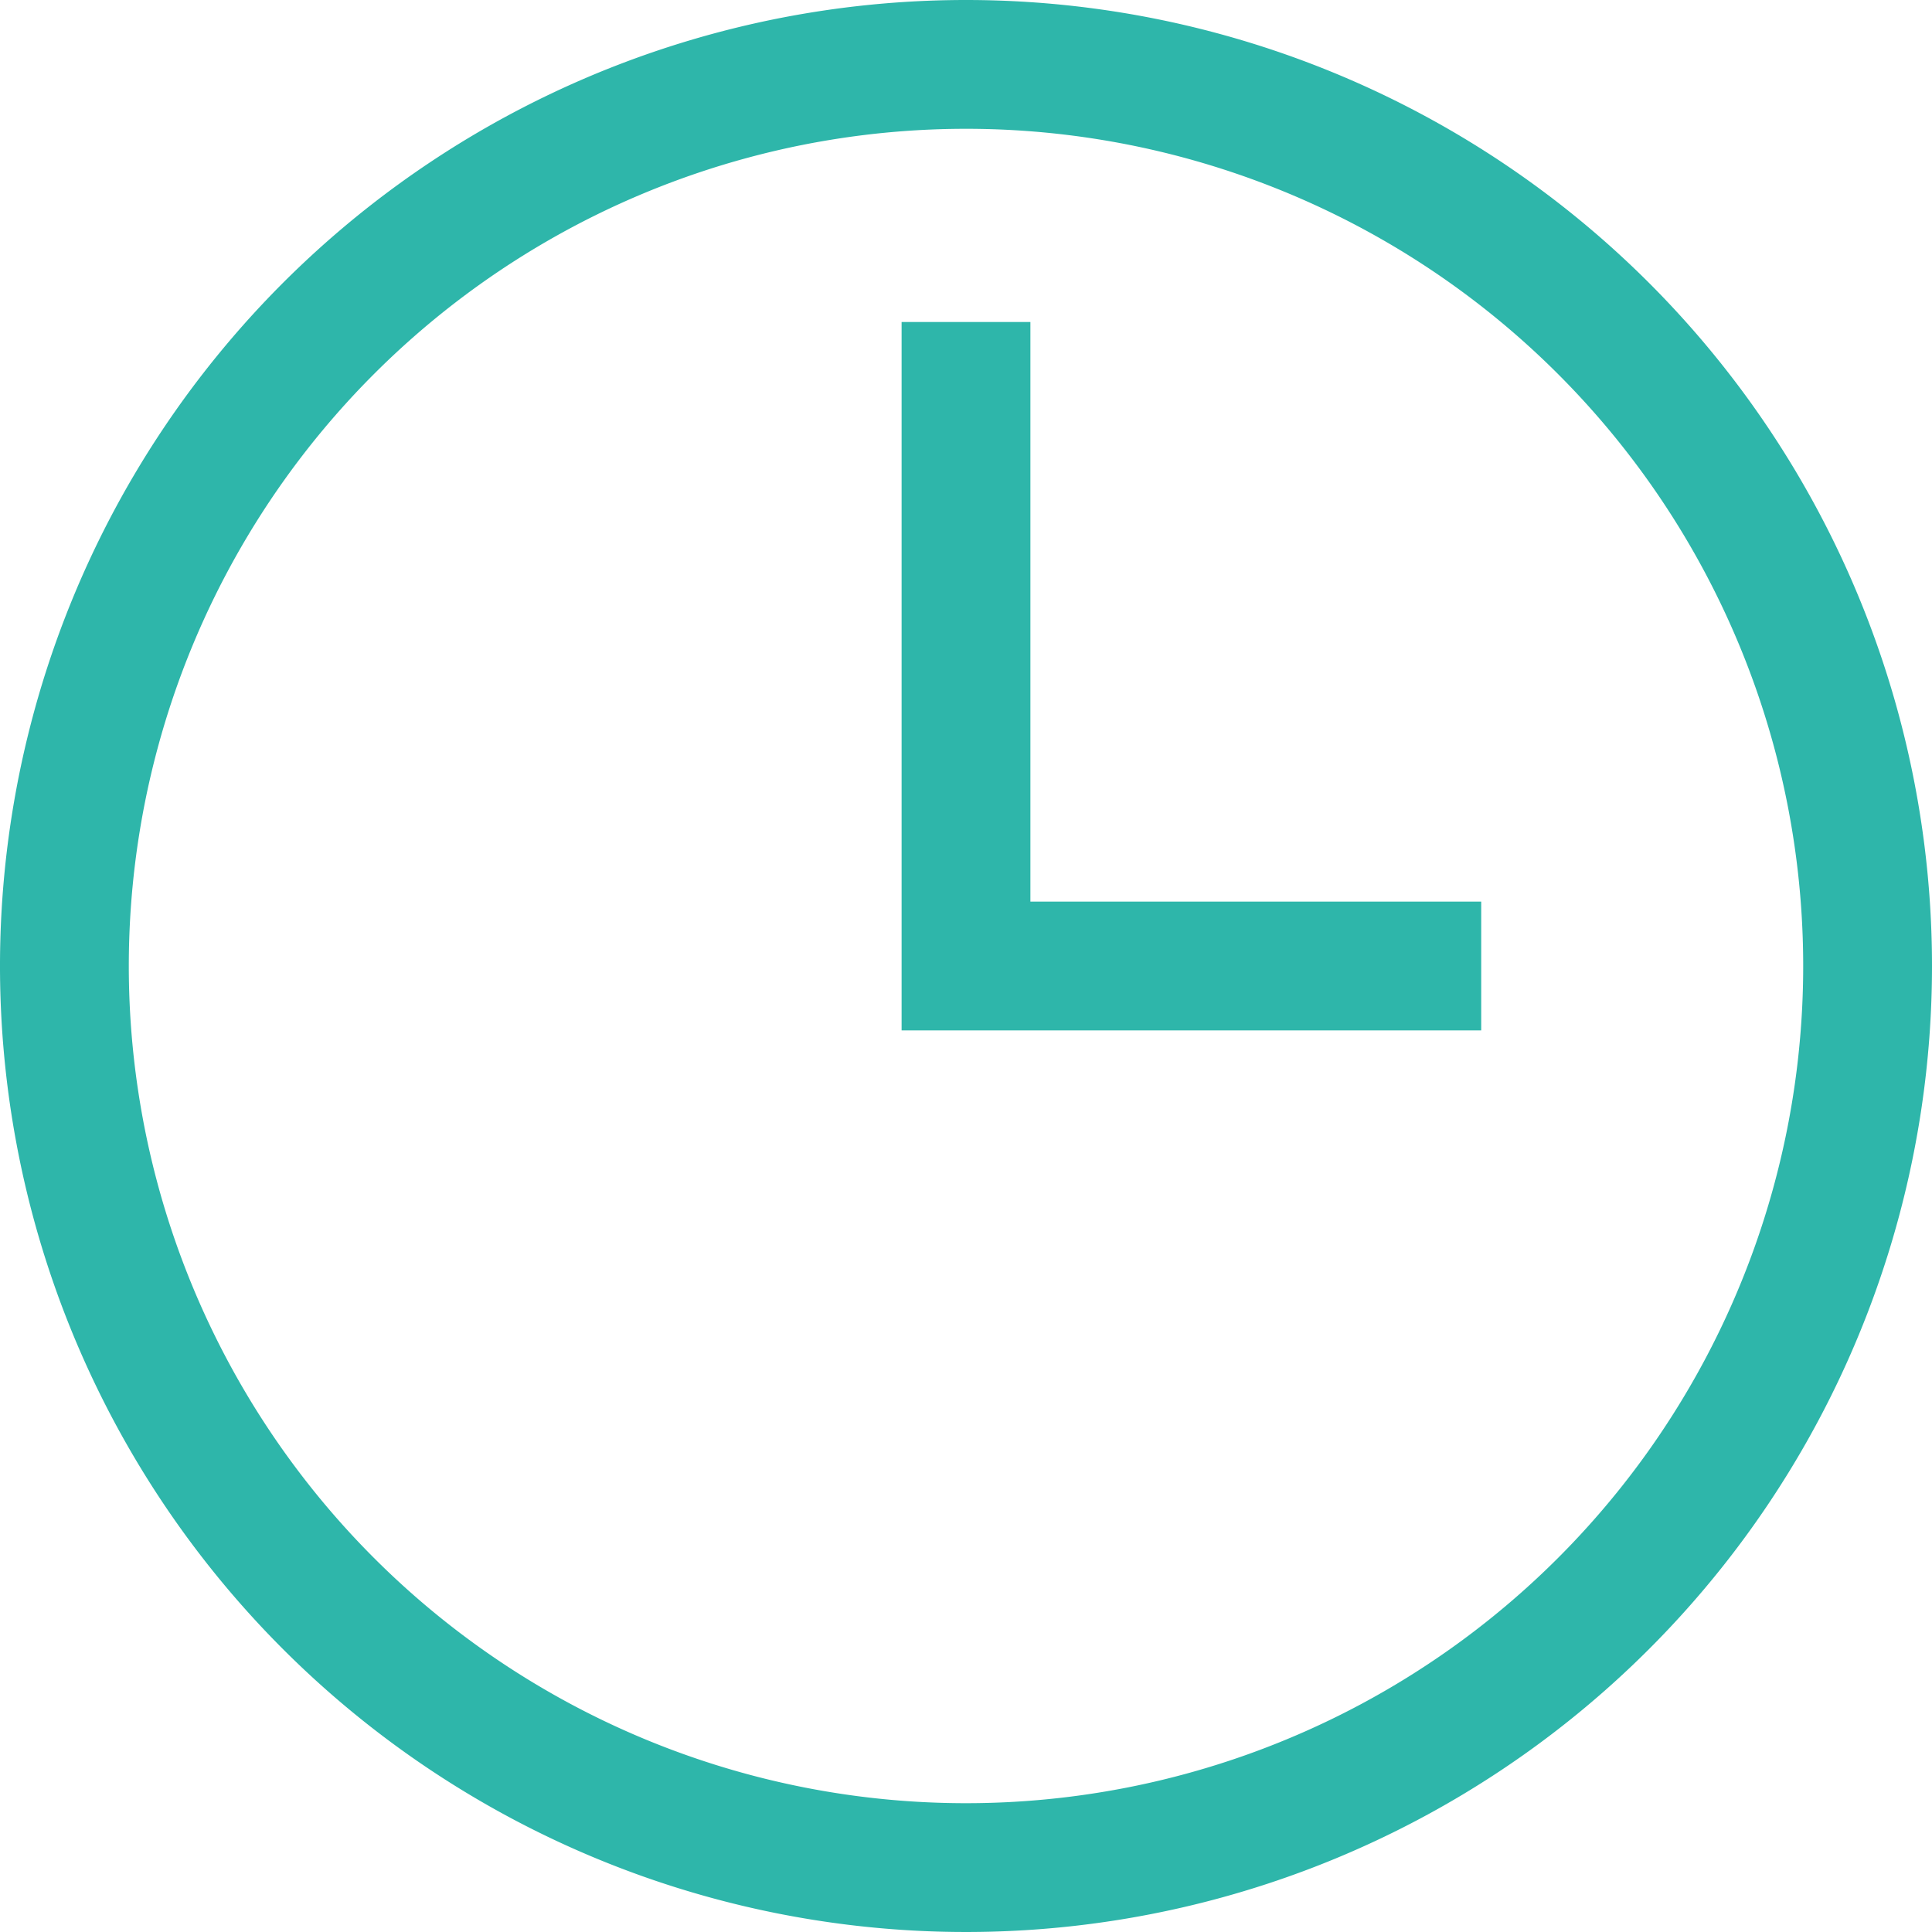
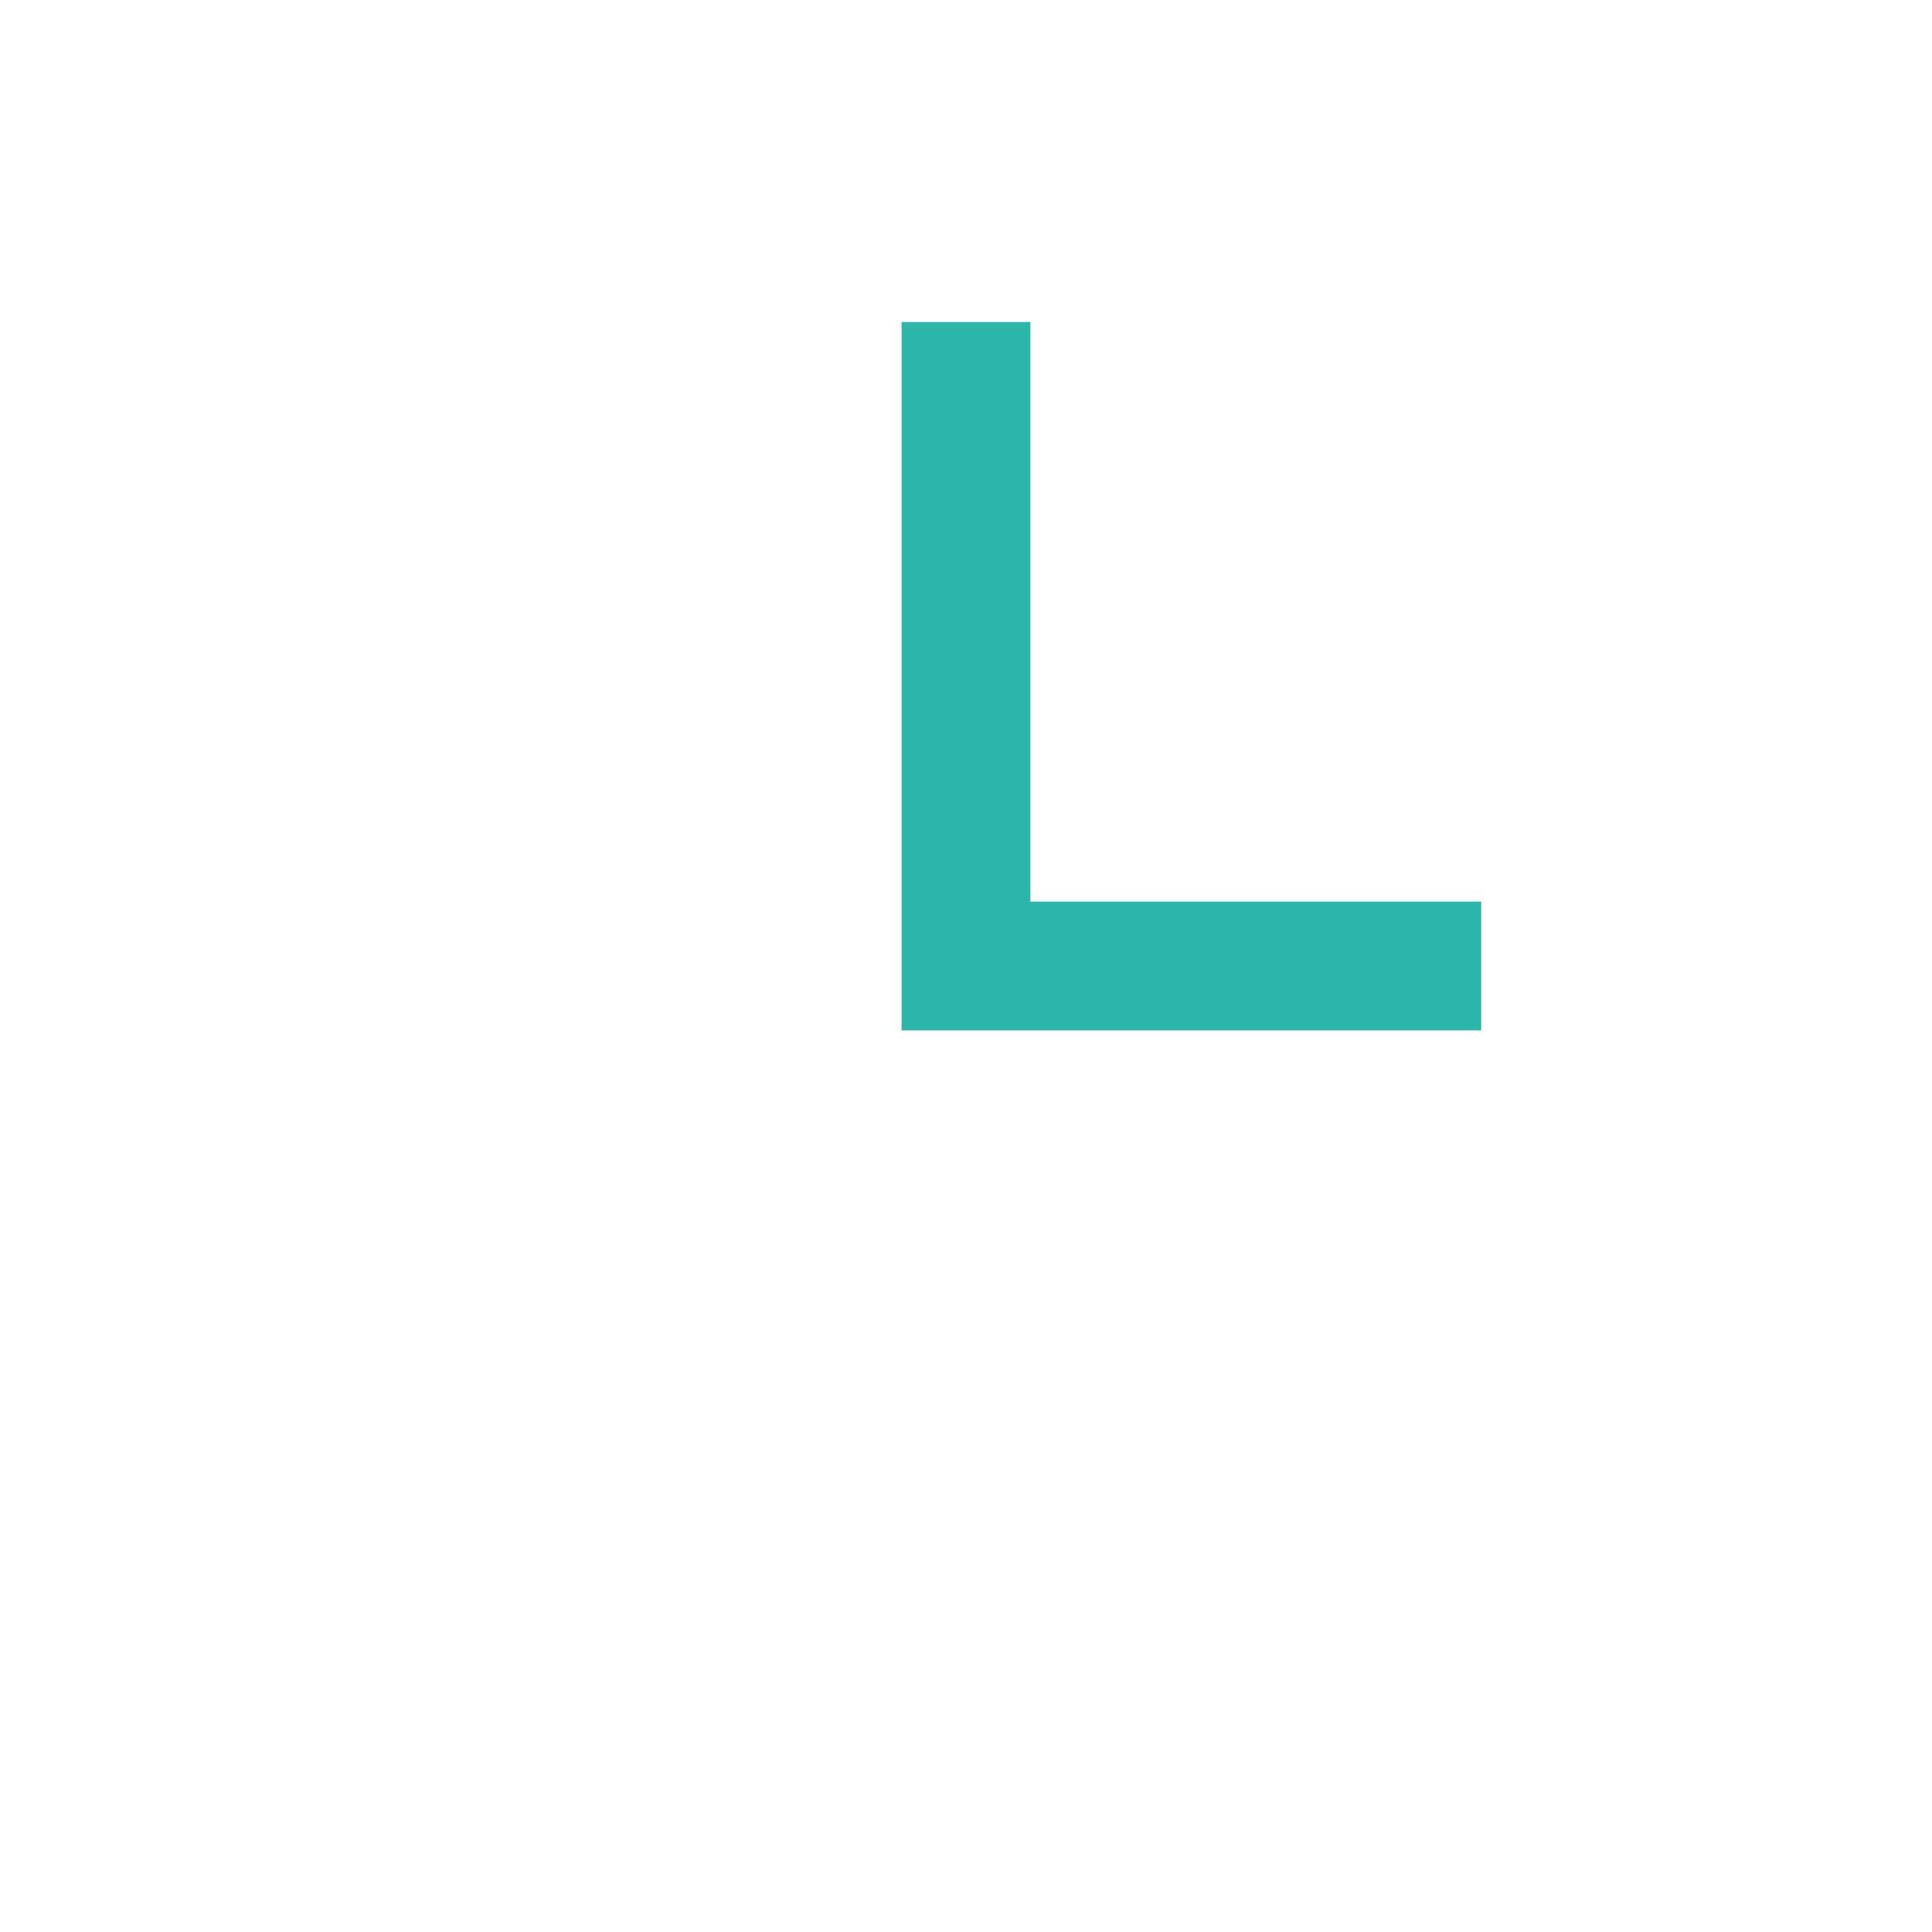
<svg xmlns="http://www.w3.org/2000/svg" width="30" height="30" viewBox="0 0 30 30">
  <defs>
    <style>.a{fill:#2eb6aa;}.b{fill:none;stroke:#2eb6aa;stroke-miterlimit:10;stroke-width:2px;}</style>
  </defs>
  <title>time_15</title>
-   <path class="a" d="M15,2A13,13,0,1,1,2,15,13,13,0,0,1,15,2m0-2A15,15,0,1,0,30,15,15,15,0,0,0,15,0Z" />
  <polyline class="b" points="15 5 15 15 23 15" />
</svg>